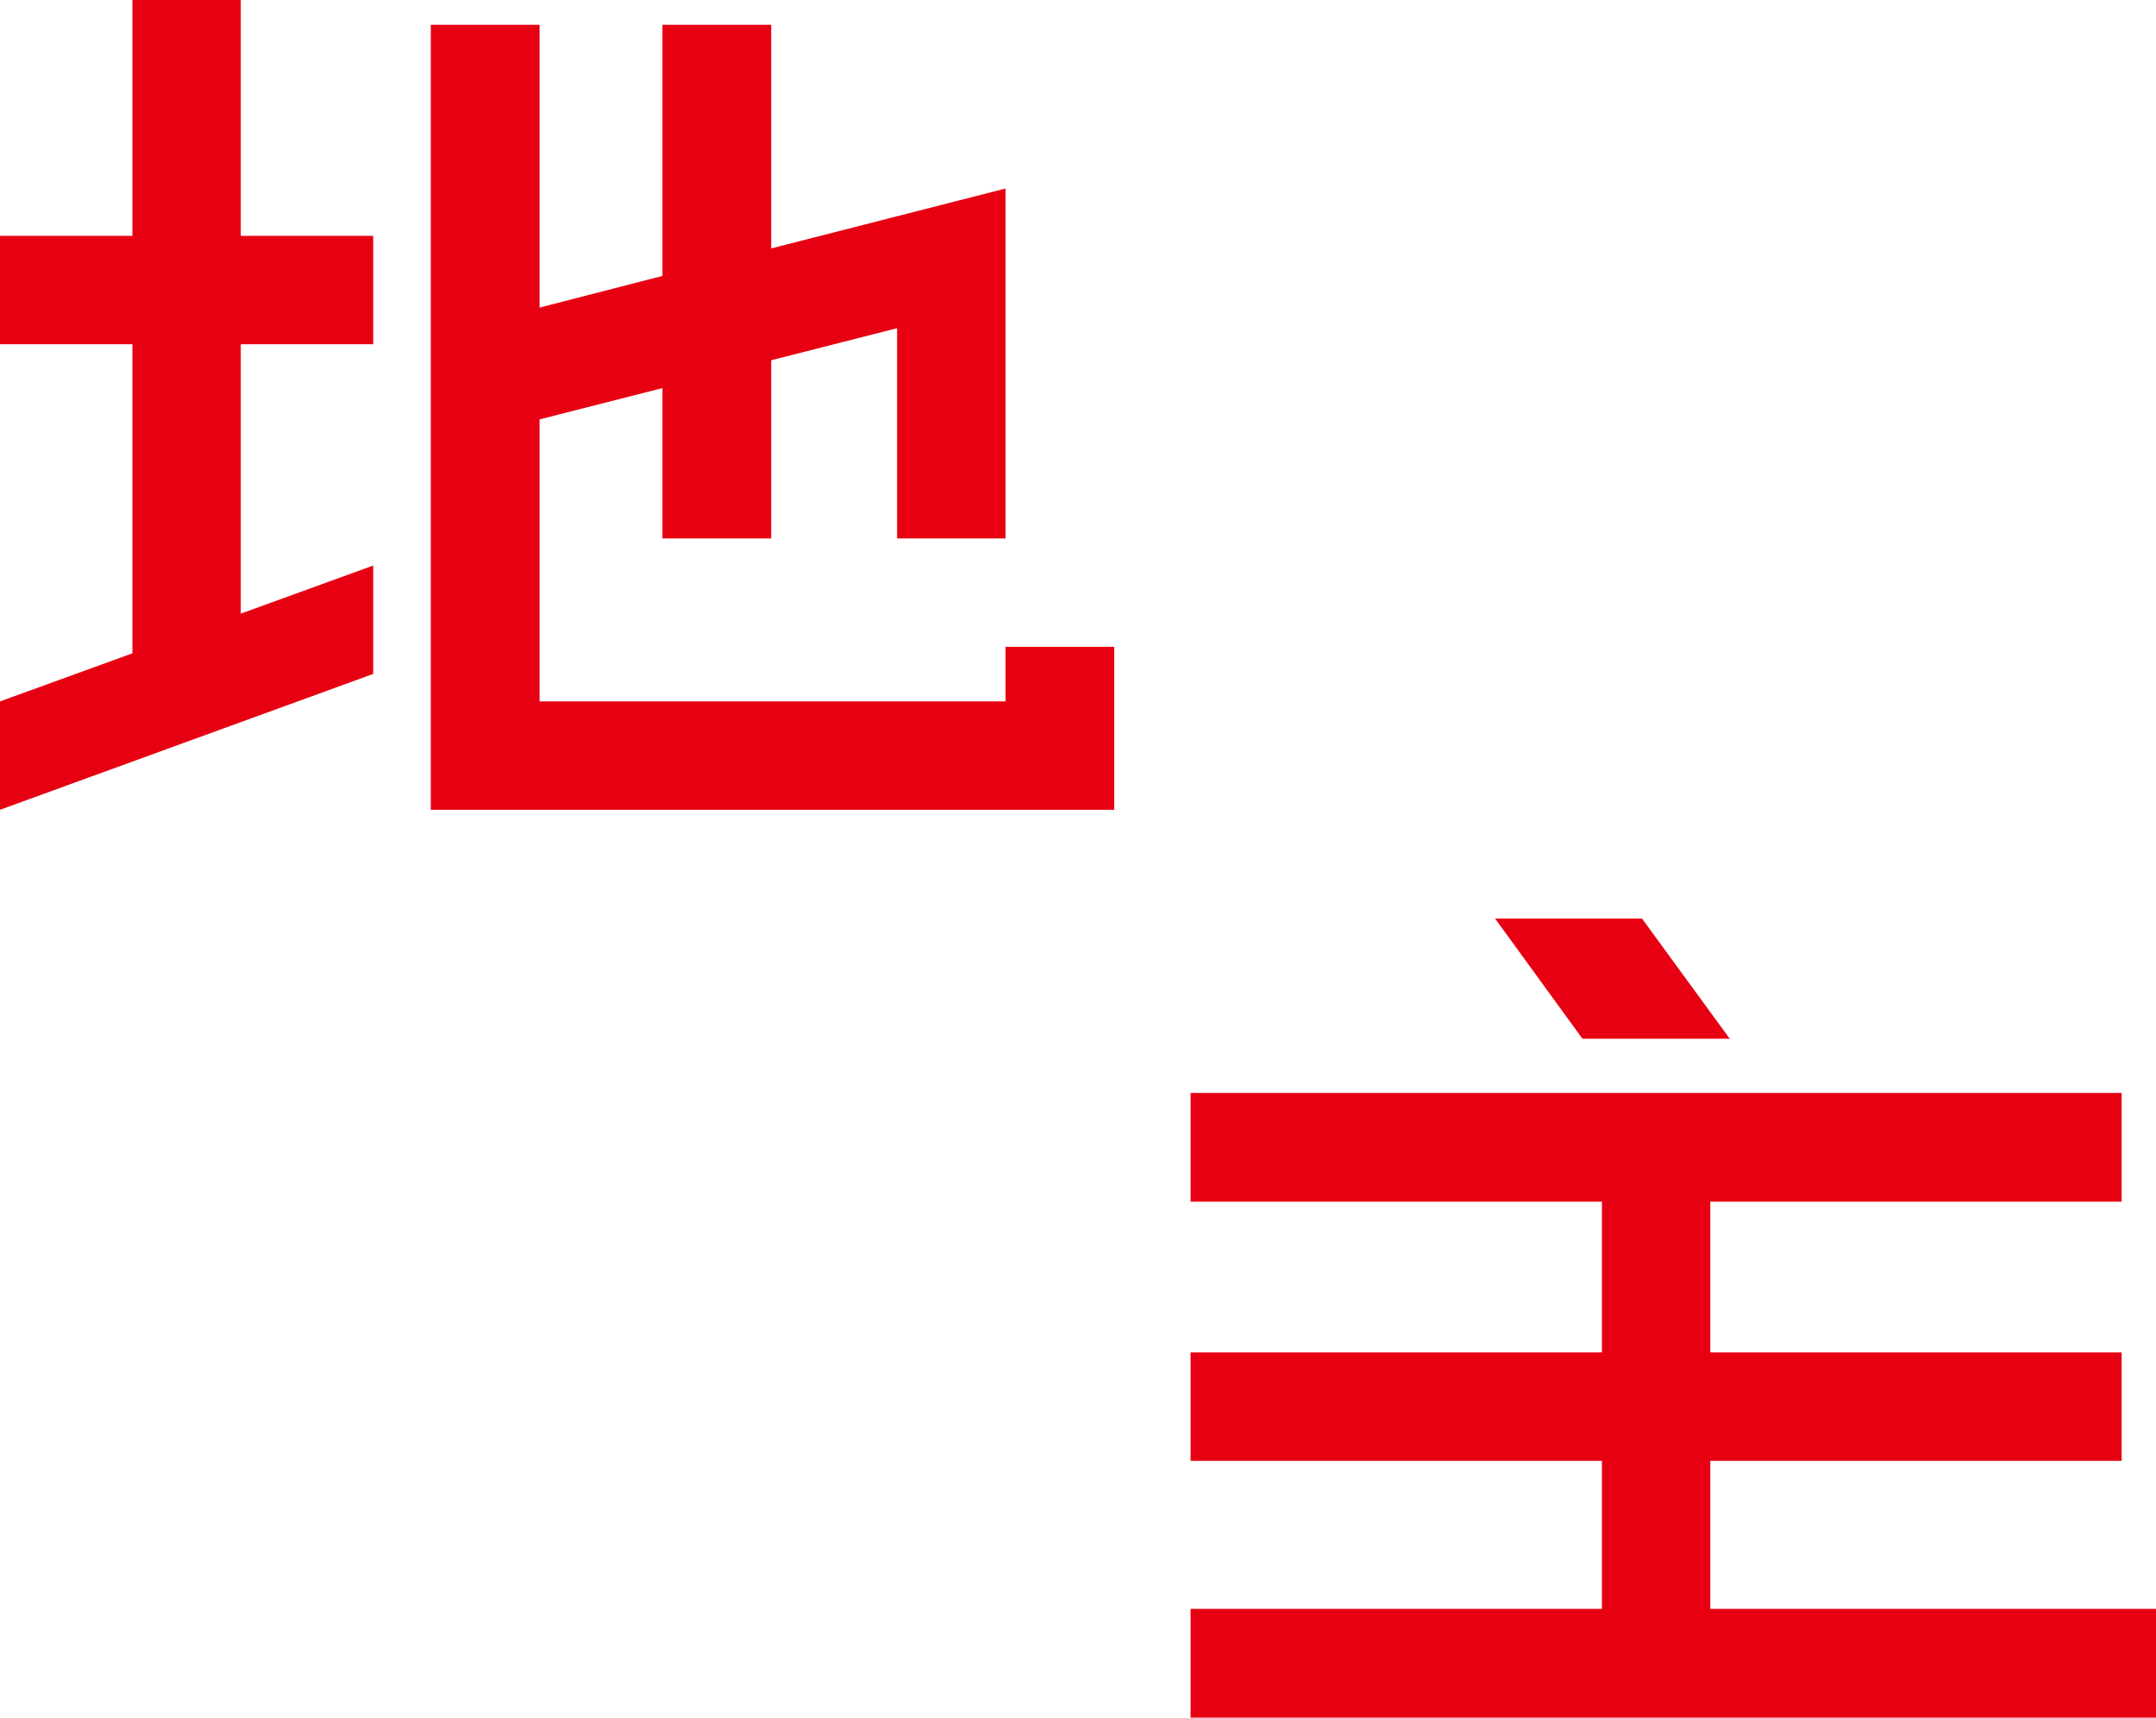
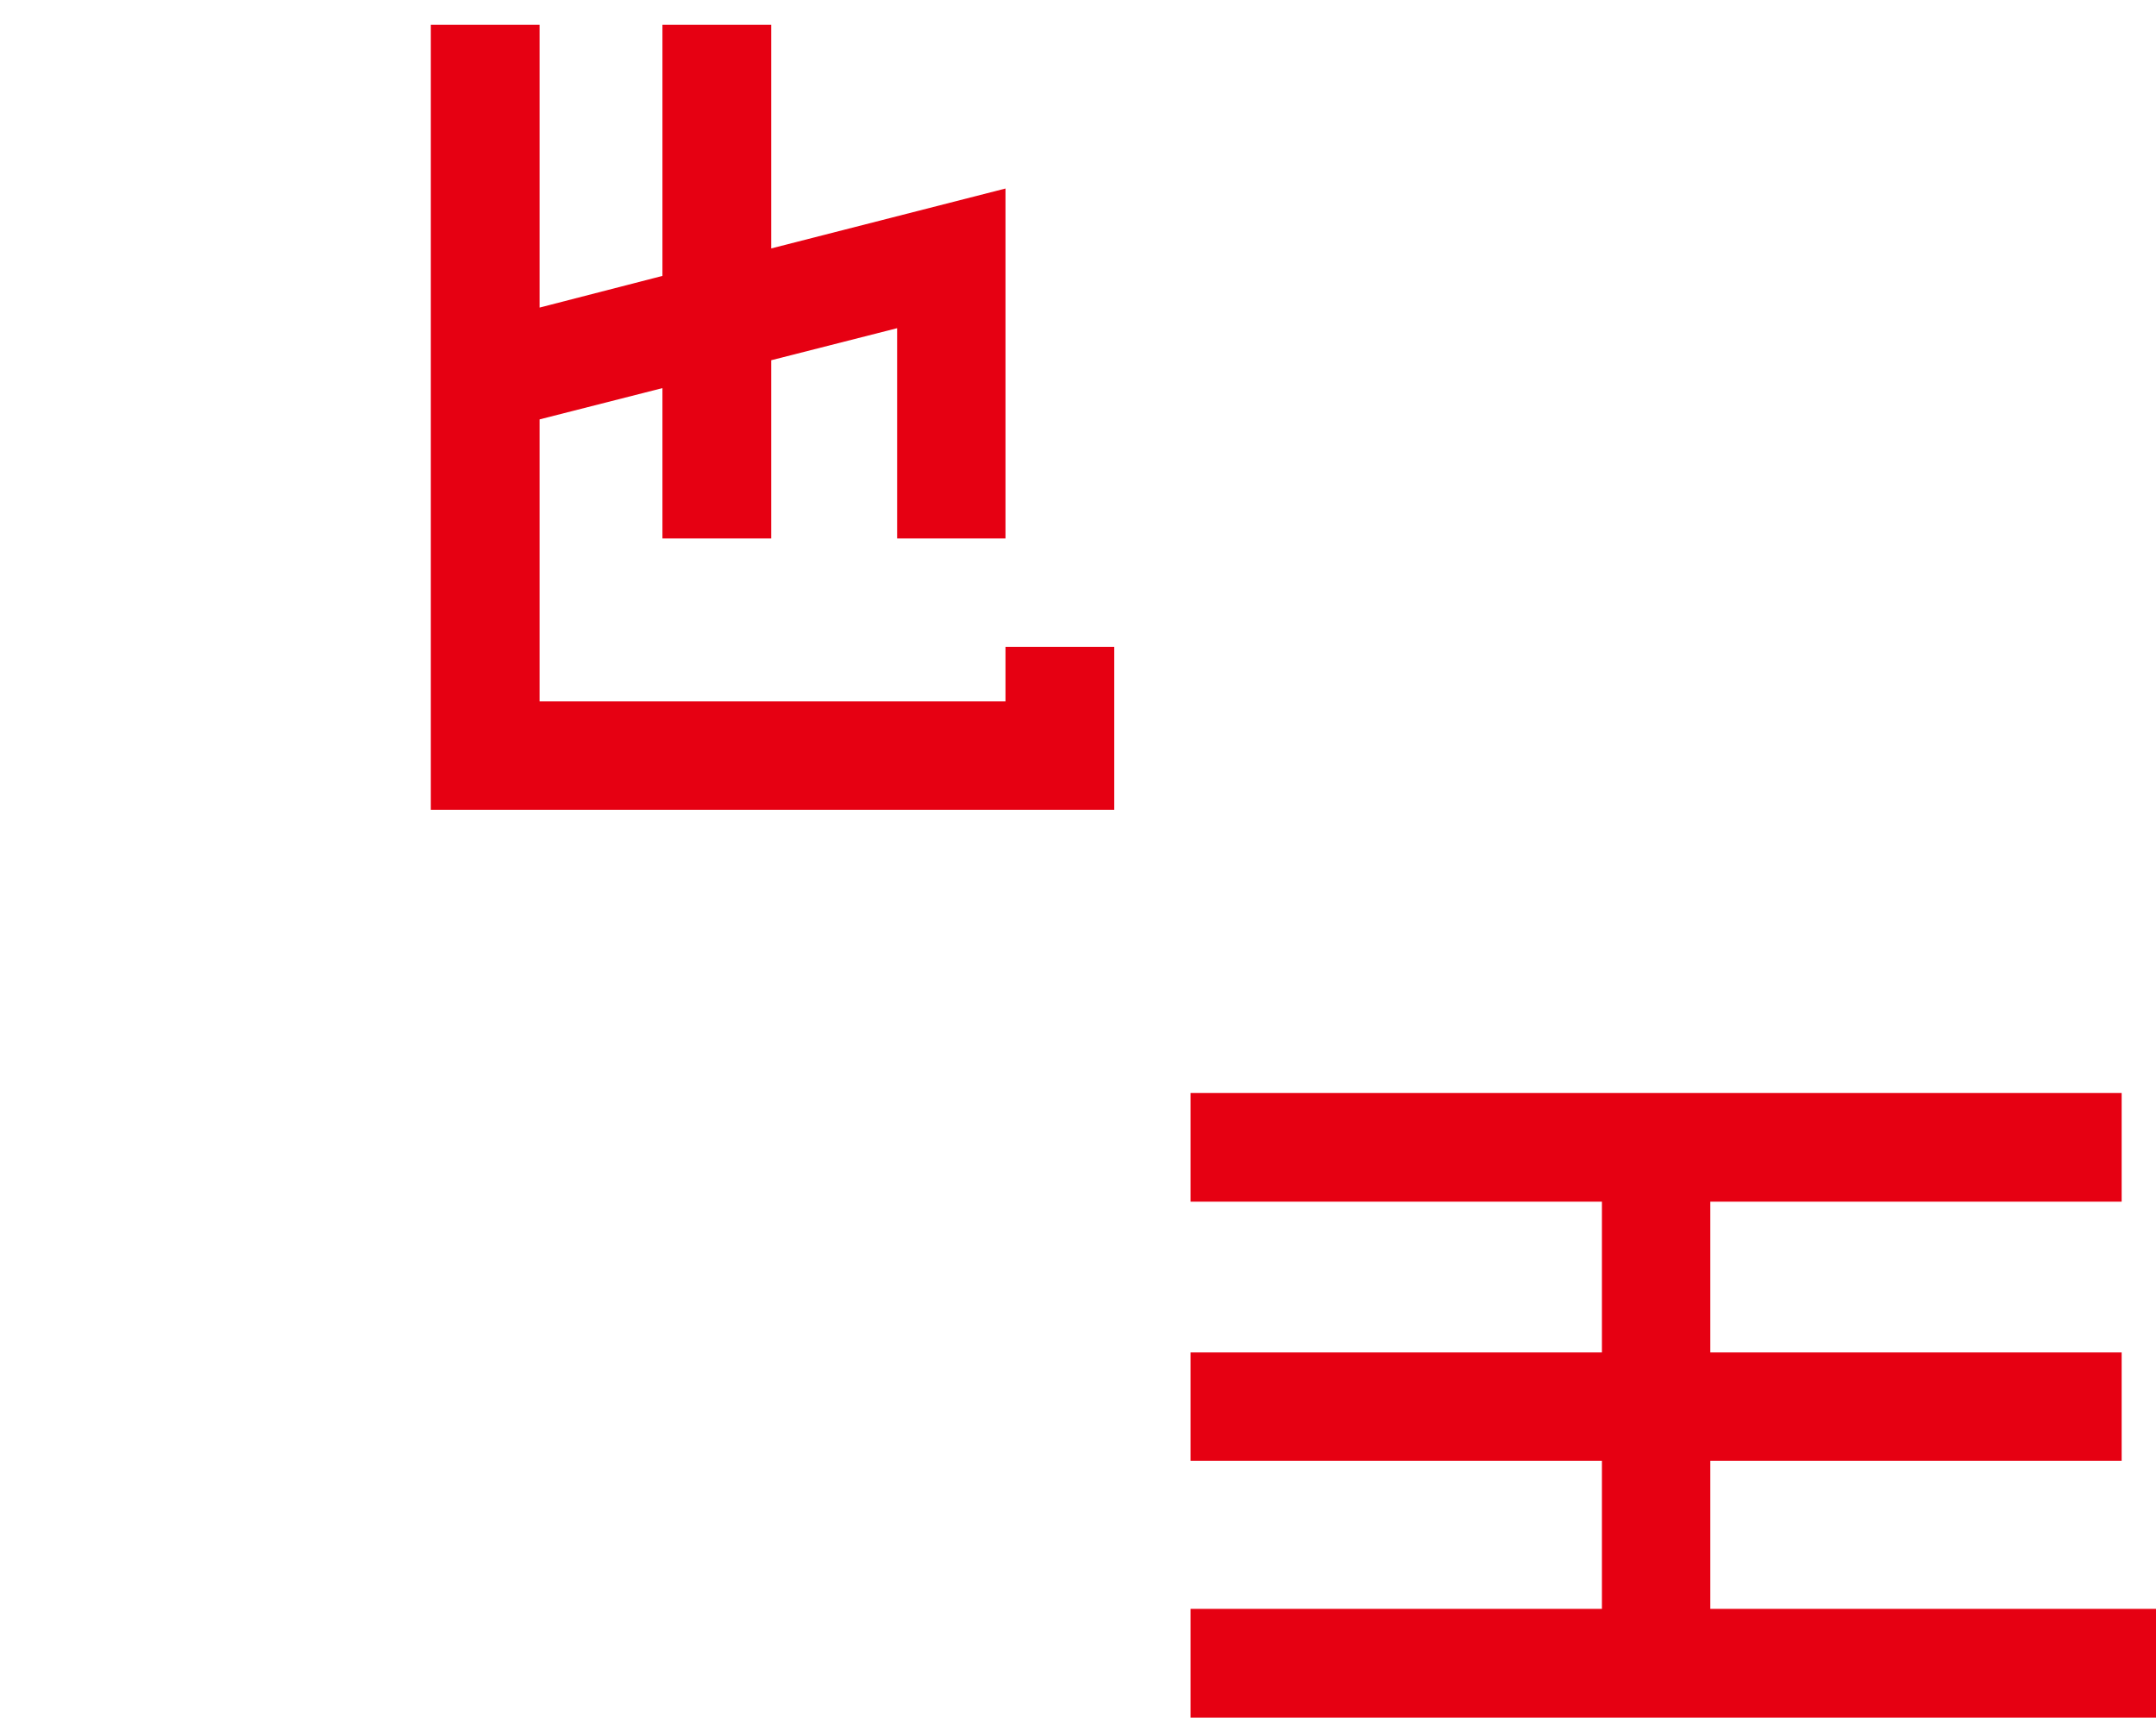
<svg xmlns="http://www.w3.org/2000/svg" viewBox="0 0 56.5 45.01">
  <defs>
    <style>.cls-1{fill:#e60012;}</style>
  </defs>
  <g id="レイヤー_2" data-name="レイヤー 2">
    <g id="frame">
      <polygon class="cls-1" points="44.82 42.16 44.82 38.28 55.6 38.28 55.6 35.44 44.82 35.44 44.82 31.49 55.6 31.49 55.6 28.64 31.2 28.64 31.2 31.49 41.98 31.49 41.98 35.44 31.2 35.44 31.2 38.28 41.98 38.28 41.98 42.16 31.2 42.16 31.2 45.01 56.5 45.01 56.5 42.16 44.82 42.16" />
-       <polygon class="cls-1" points="6.31 0 3.47 0 3.47 6.18 0 6.18 0 9.02 3.47 9.02 3.47 17.12 0 18.38 0 21.22 9.78 17.66 9.78 14.82 6.31 16.08 6.31 9.02 9.78 9.02 9.78 6.18 6.31 6.18 6.31 0" />
      <polygon class="cls-1" points="26.35 18.38 14.14 18.38 14.14 10.99 17.36 10.17 17.36 14.11 20.21 14.11 20.21 9.44 23.51 8.6 23.51 14.11 26.35 14.11 26.35 4.94 20.21 6.51 20.21 0.65 17.36 0.65 17.36 7.23 14.14 8.06 14.14 0.65 11.29 0.65 11.29 21.22 29.2 21.22 29.2 16.95 26.35 16.95 26.35 18.38" />
-       <polygon class="cls-1" points="45.33 27.22 43.03 24.07 39.18 24.07 41.47 27.22 45.33 27.22" />
    </g>
  </g>
</svg>